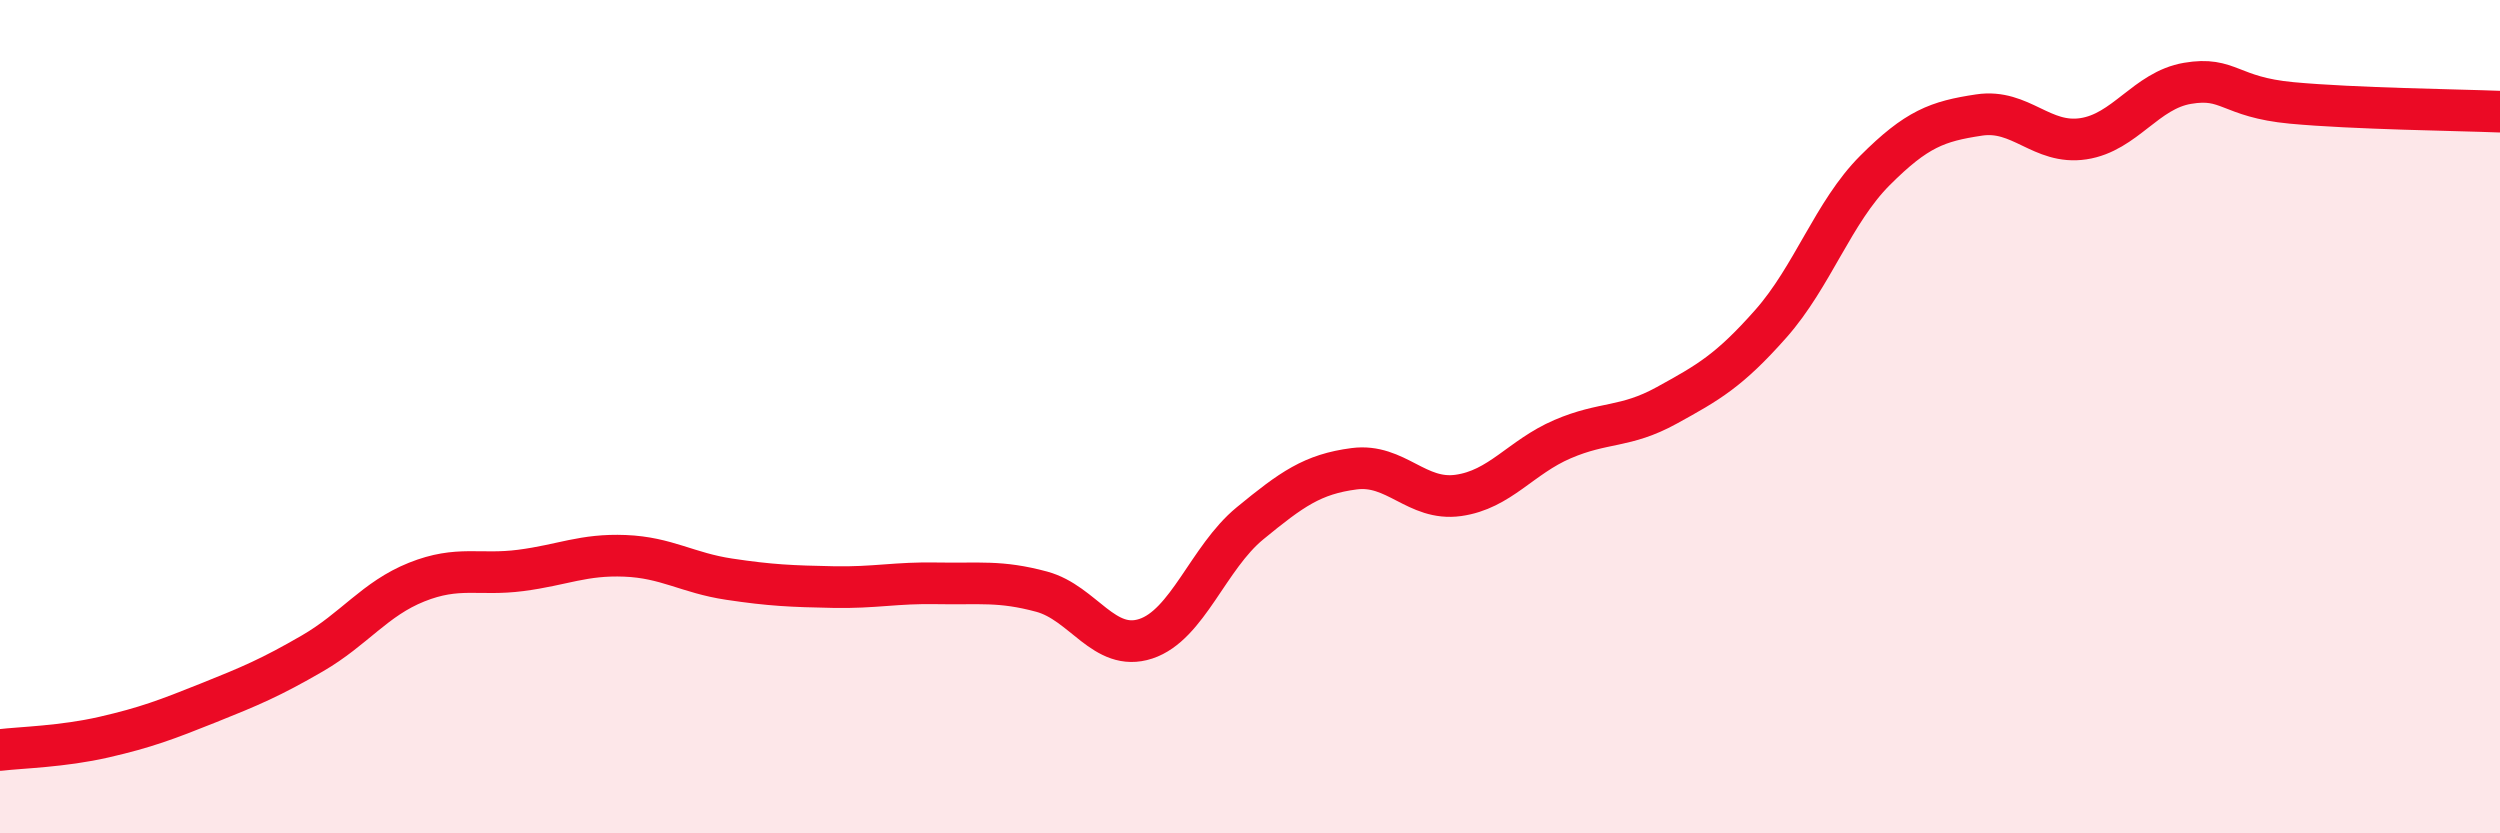
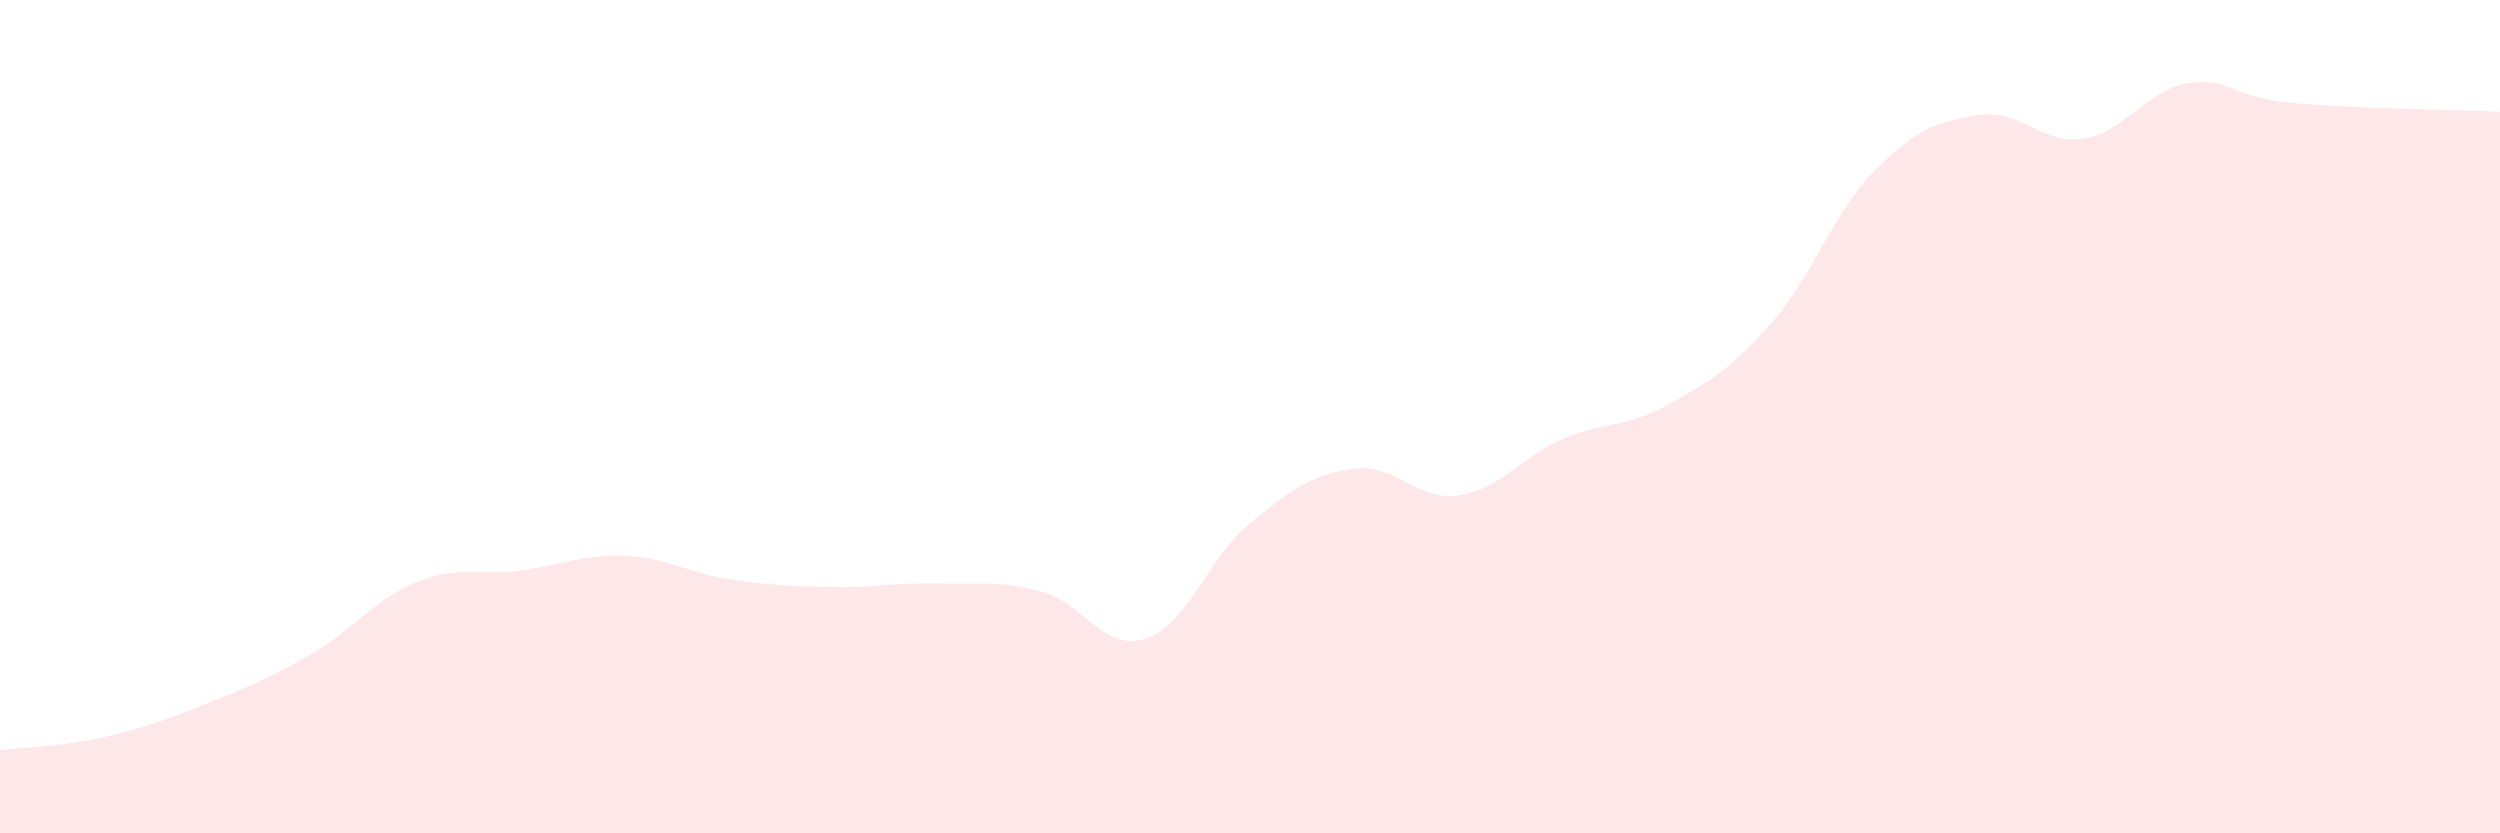
<svg xmlns="http://www.w3.org/2000/svg" width="60" height="20" viewBox="0 0 60 20">
  <path d="M 0,18 C 0.5,17.94 1.5,17.92 2.5,17.69 C 3.5,17.46 4,17.27 5,16.87 C 6,16.47 6.5,16.26 7.5,15.68 C 8.5,15.1 9,14.37 10,13.97 C 11,13.57 11.5,13.82 12.5,13.69 C 13.5,13.56 14,13.3 15,13.34 C 16,13.38 16.5,13.75 17.5,13.9 C 18.5,14.05 19,14.07 20,14.09 C 21,14.11 21.5,13.98 22.5,14 C 23.5,14.02 24,13.93 25,14.2 C 26,14.47 26.5,15.66 27.5,15.33 C 28.5,15 29,13.38 30,12.56 C 31,11.74 31.5,11.38 32.5,11.25 C 33.5,11.12 34,12.03 35,11.89 C 36,11.75 36.5,10.97 37.5,10.54 C 38.5,10.11 39,10.28 40,9.73 C 41,9.18 41.5,8.9 42.5,7.77 C 43.5,6.64 44,5.09 45,4.09 C 46,3.09 46.5,2.91 47.5,2.76 C 48.5,2.61 49,3.48 50,3.33 C 51,3.18 51.5,2.17 52.5,2 C 53.5,1.83 53.5,2.33 55,2.47 C 56.5,2.61 59,2.64 60,2.68L60 20L0 20Z" fill="#EB0A25" opacity="0.1" stroke-linecap="round" stroke-linejoin="round" />
-   <path d="M 0,18 C 0.5,17.94 1.5,17.92 2.5,17.69 C 3.5,17.46 4,17.27 5,16.87 C 6,16.47 6.5,16.26 7.5,15.68 C 8.5,15.1 9,14.37 10,13.97 C 11,13.57 11.5,13.82 12.5,13.69 C 13.5,13.56 14,13.3 15,13.34 C 16,13.38 16.5,13.75 17.5,13.9 C 18.5,14.05 19,14.07 20,14.09 C 21,14.11 21.5,13.98 22.5,14 C 23.5,14.02 24,13.93 25,14.2 C 26,14.47 26.5,15.66 27.5,15.33 C 28.5,15 29,13.38 30,12.56 C 31,11.74 31.5,11.38 32.5,11.25 C 33.5,11.12 34,12.03 35,11.89 C 36,11.75 36.5,10.97 37.5,10.54 C 38.5,10.11 39,10.28 40,9.73 C 41,9.18 41.5,8.9 42.5,7.77 C 43.5,6.64 44,5.09 45,4.09 C 46,3.09 46.5,2.91 47.5,2.76 C 48.5,2.61 49,3.48 50,3.33 C 51,3.18 51.5,2.17 52.5,2 C 53.5,1.83 53.5,2.33 55,2.47 C 56.5,2.61 59,2.64 60,2.68" stroke="#EB0A25" stroke-width="1" fill="none" stroke-linecap="round" stroke-linejoin="round" />
</svg>